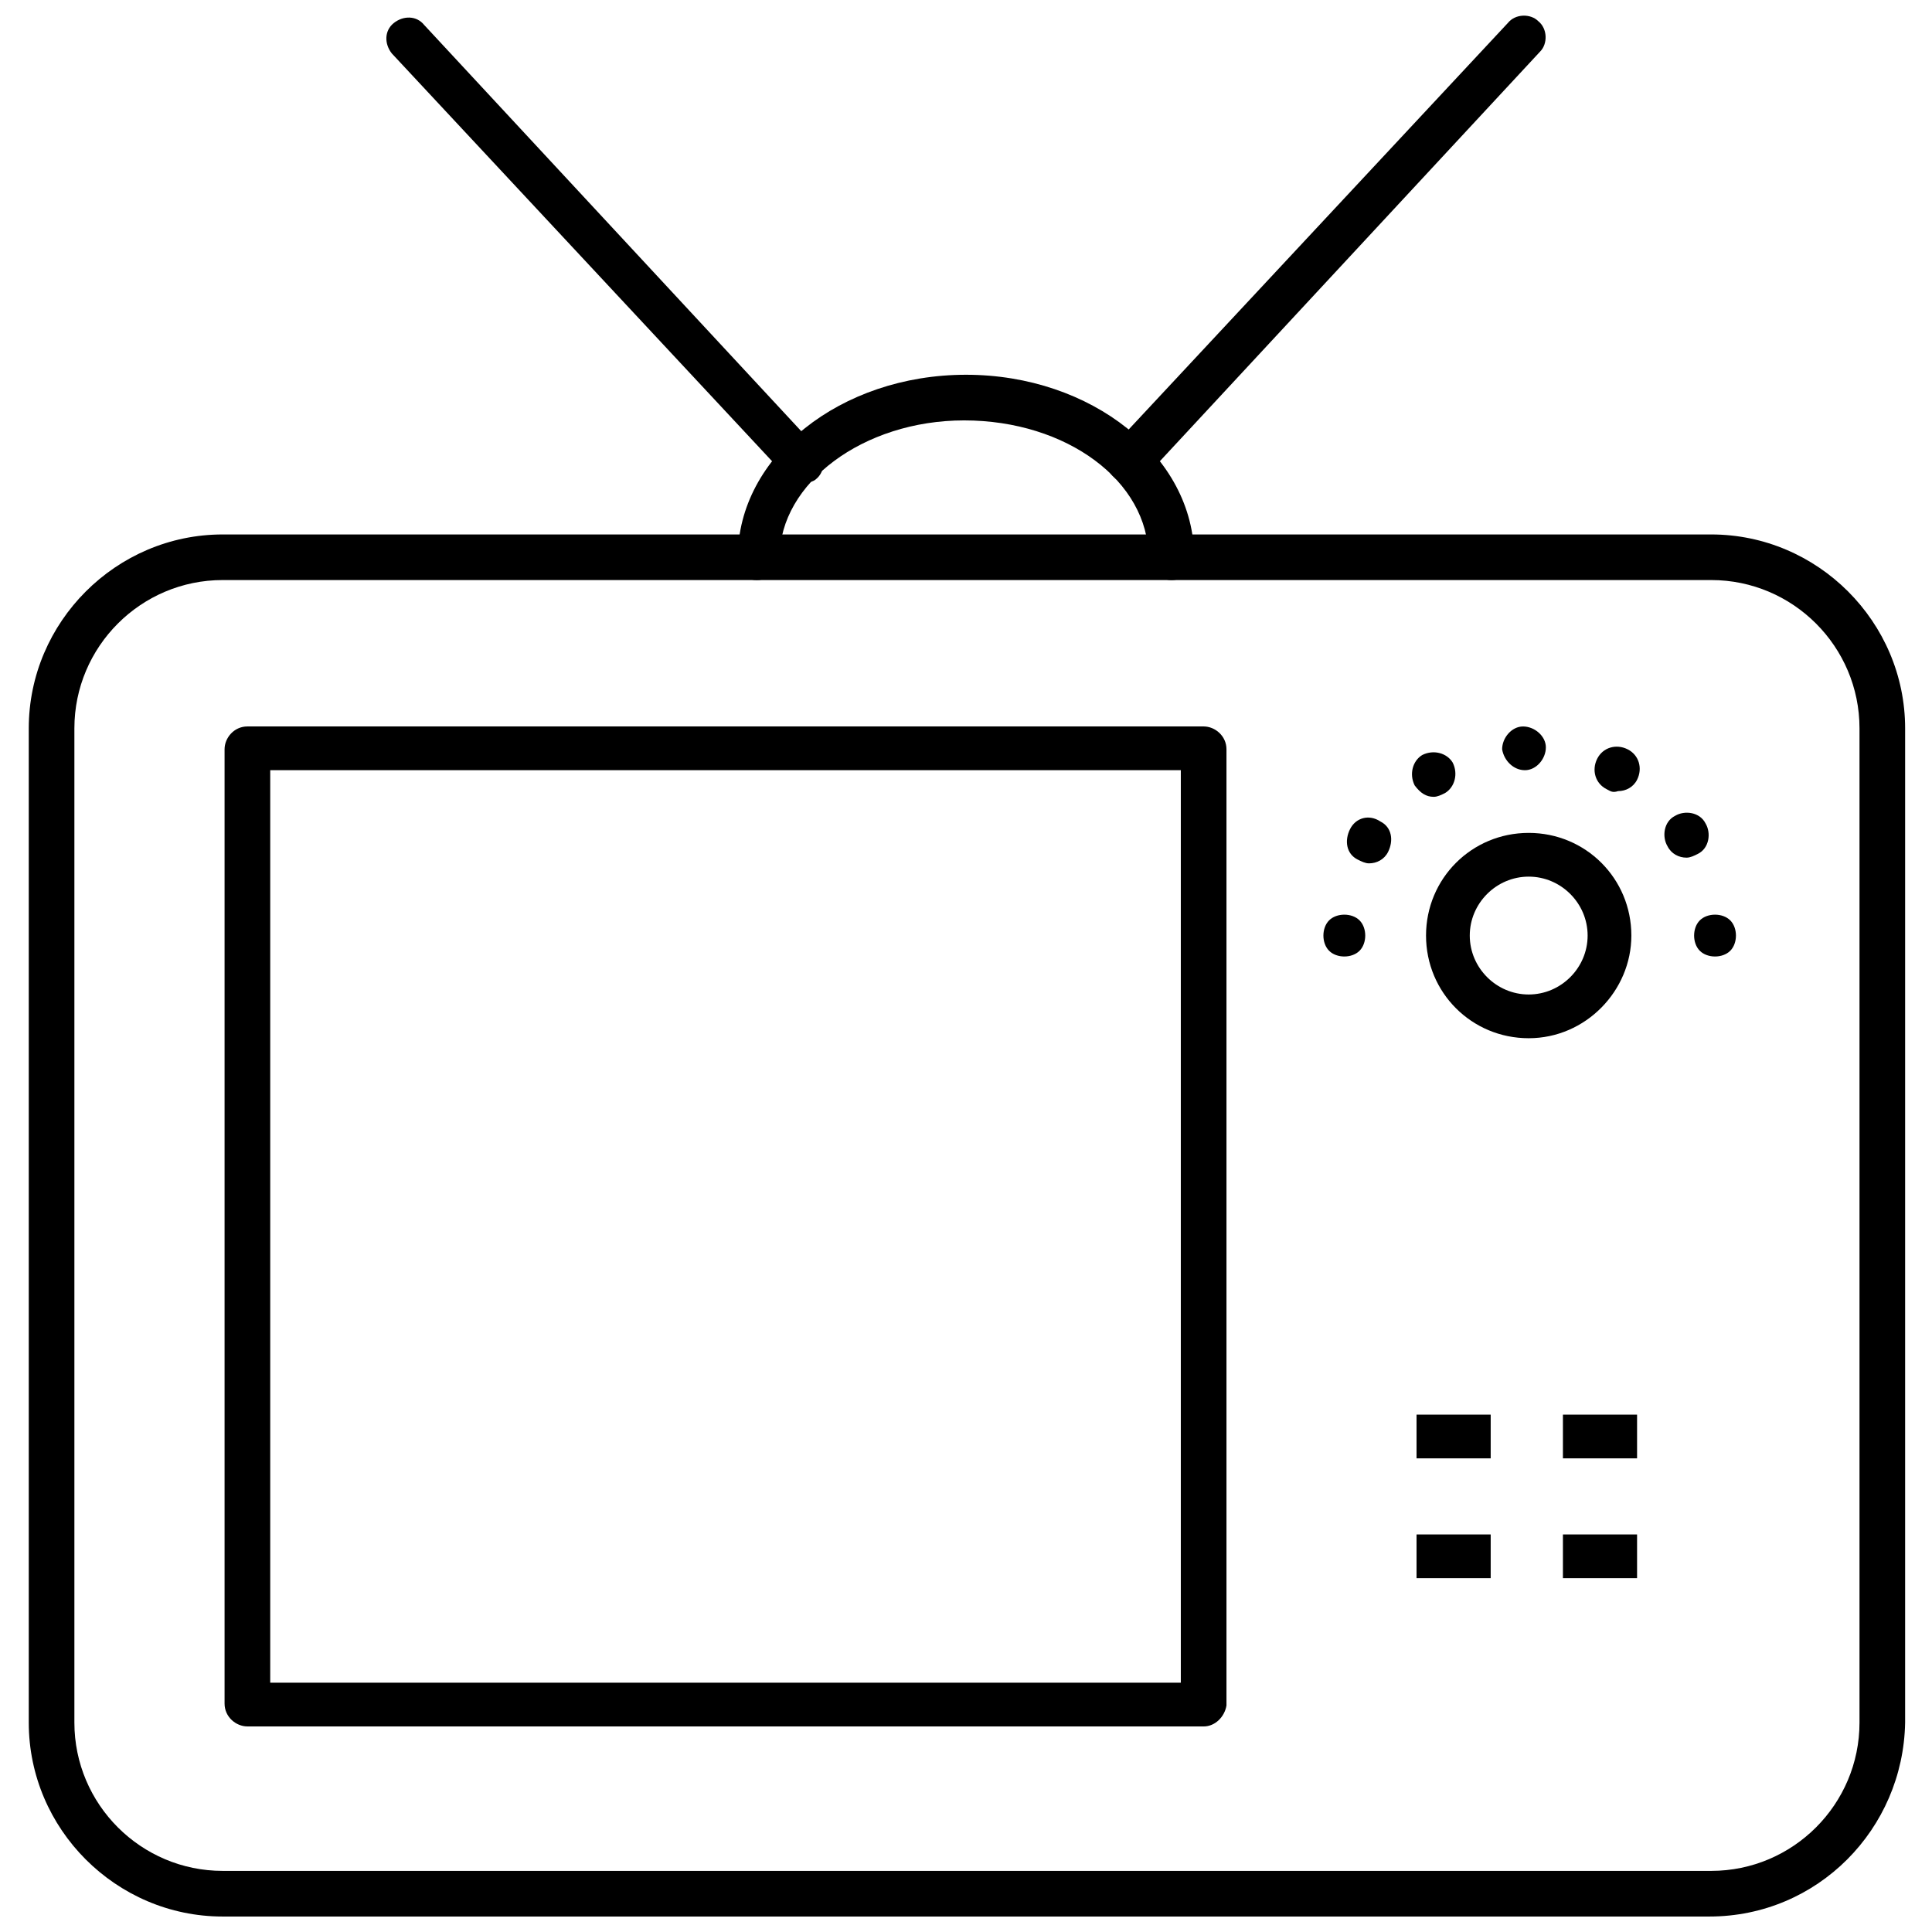
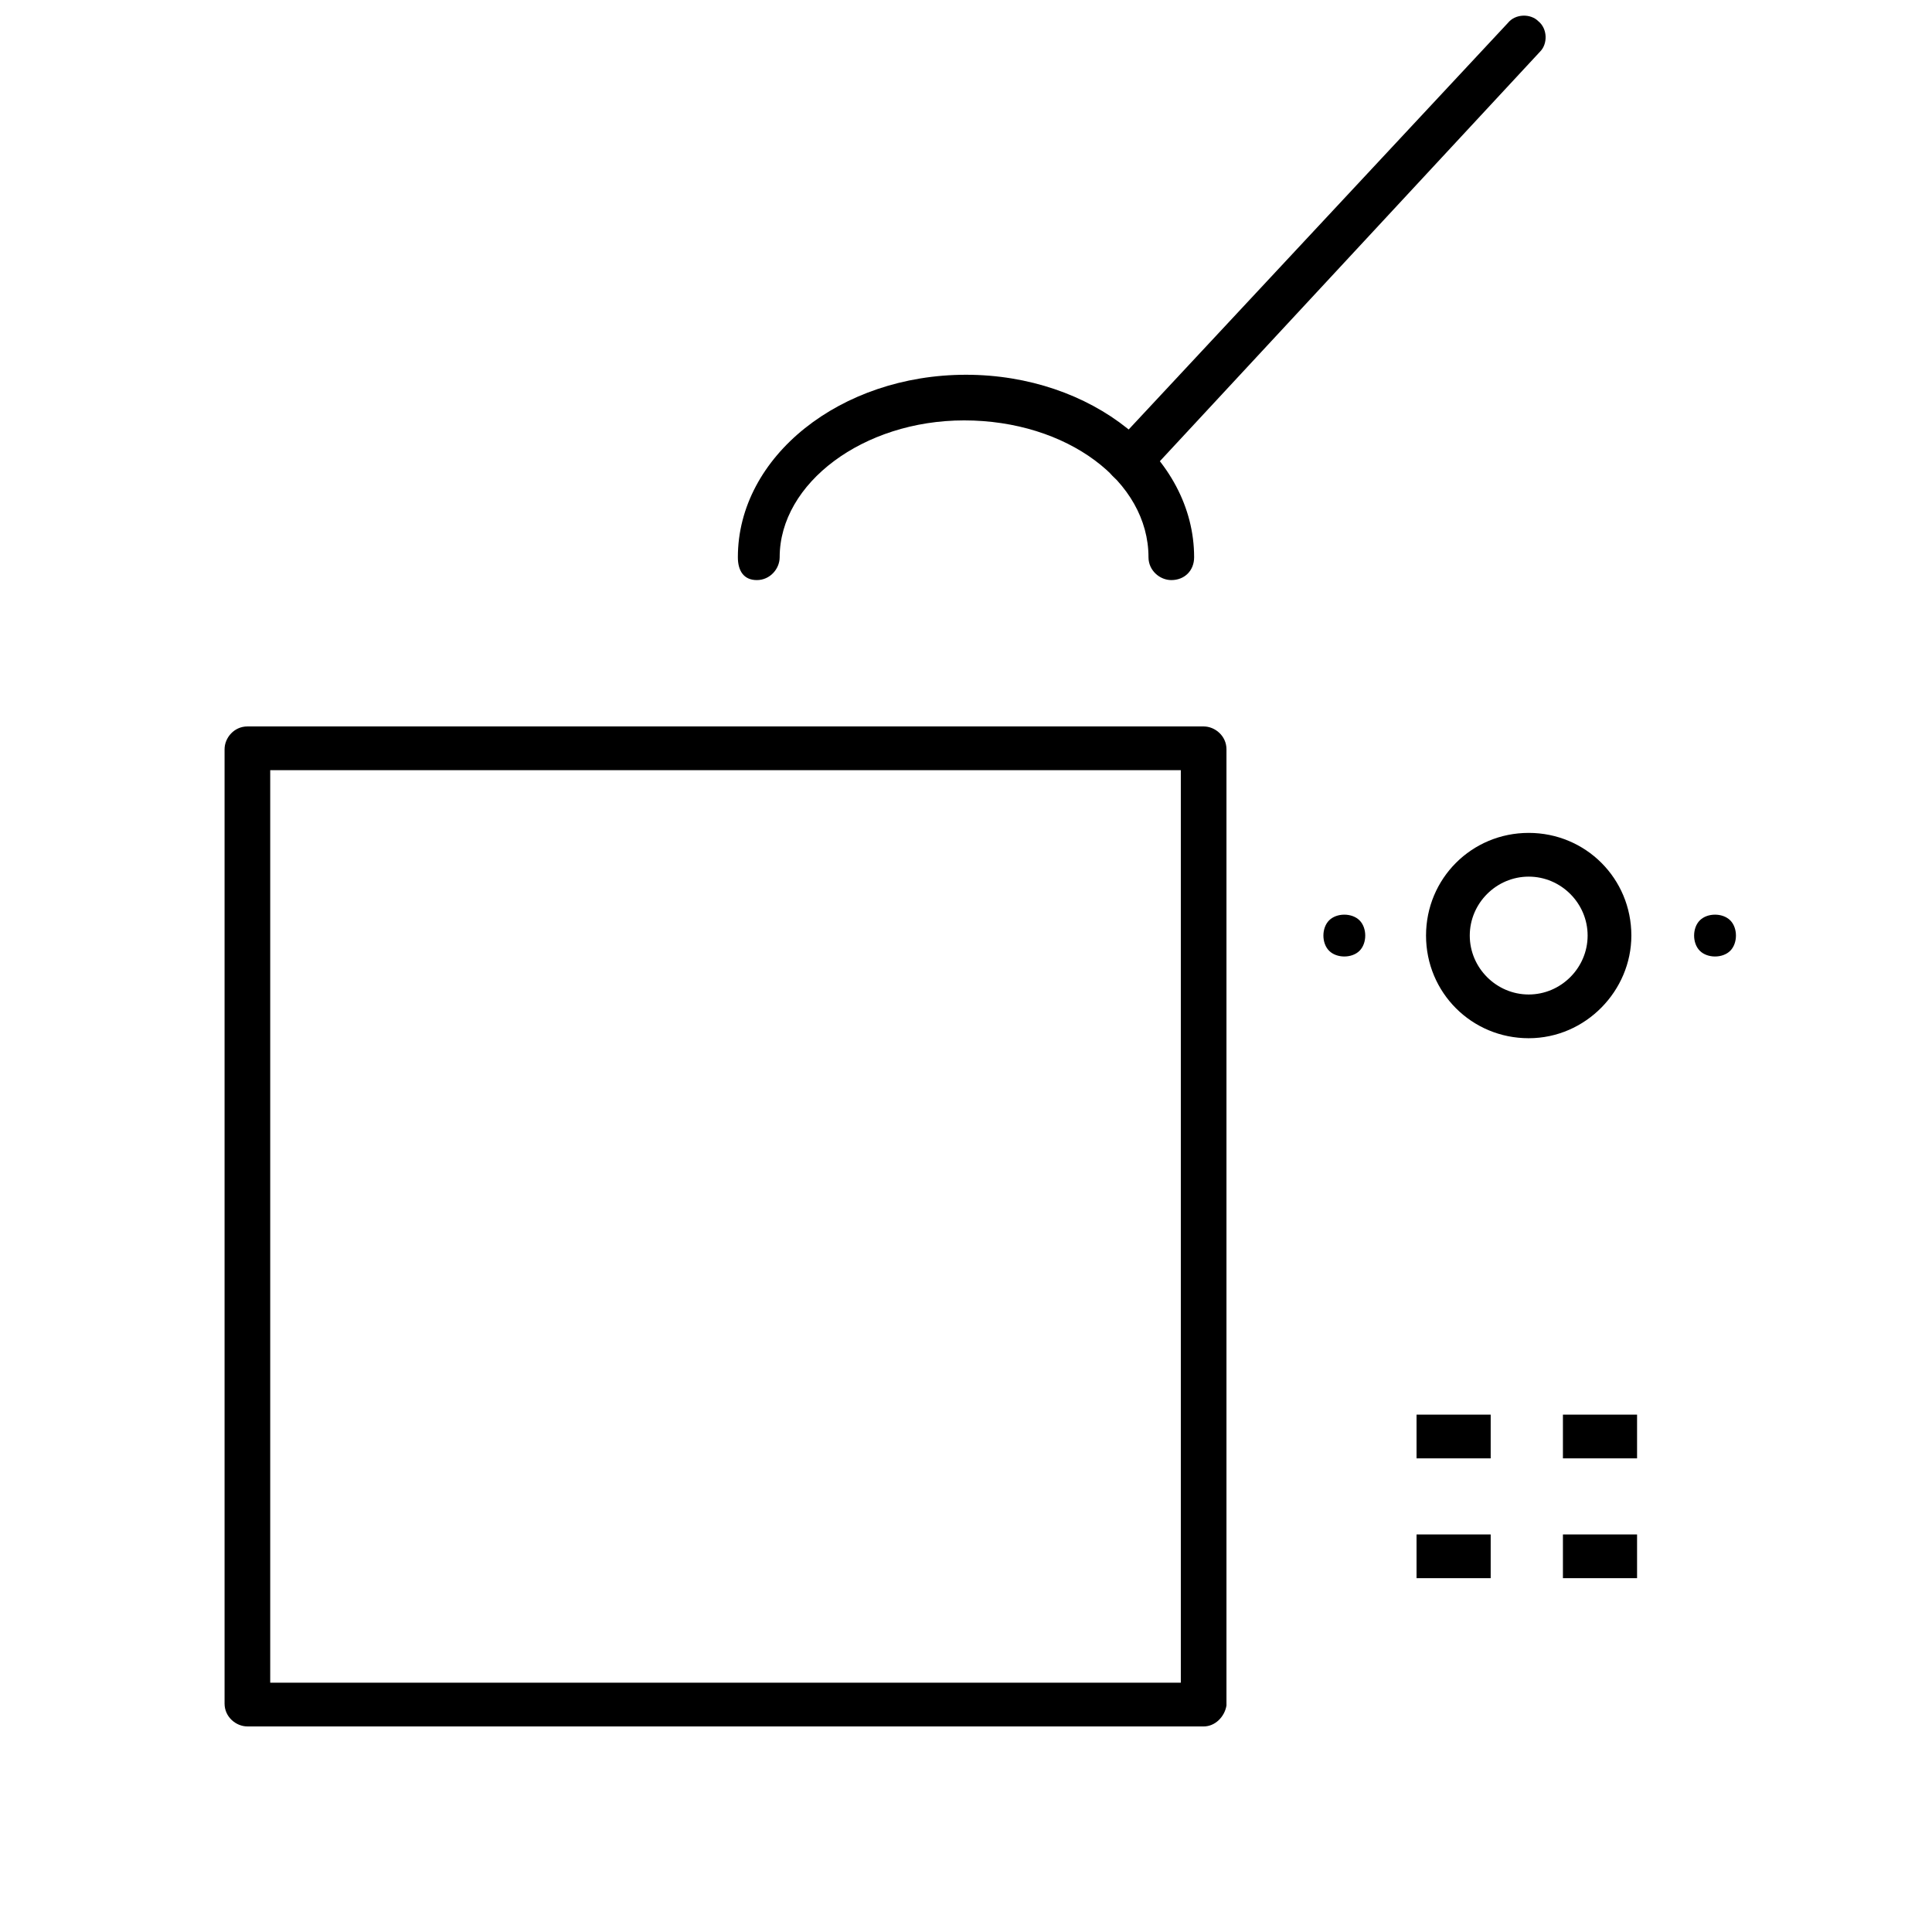
<svg xmlns="http://www.w3.org/2000/svg" width="800px" height="800px" version="1.1" viewBox="144 144 512 512">
  <defs>
    <clipPath id="c">
      <path d="m151 285h498v366.9h-498z" />
    </clipPath>
    <clipPath id="b">
      <path d="m246 148.09h117v124.91h-117z" />
    </clipPath>
    <clipPath id="a">
      <path d="m437 148.09h117v124.91h-117z" />
    </clipPath>
  </defs>
  <path d="m462.98 601.52h-253.42c-3.023 0-6.047-2.519-6.047-6.047v-252.91c0-3.023 2.519-6.047 6.047-6.047h253.42c3.023 0 6.047 2.519 6.047 6.047v253.42c-0.508 3.023-3.027 5.543-6.047 5.543zm-247.37-11.59h241.32v-241.83h-241.32z" />
  <path d="m577.84 530.48h-19.648v-11.586h19.648zm-38.793 0h-19.648v-11.586h19.648z" />
  <path d="m577.84 562.23h-19.648v-11.586h19.648zm-38.793 0h-19.648v-11.586h19.648z" />
  <g clip-path="url(#c)">
-     <path d="m596.99 651.9h-393.98c-28.215 0-51.387-23.176-51.387-51.387v-263.49c0-28.215 23.176-51.387 51.387-51.387h394.48c28.215 0 51.387 23.176 51.387 51.387v263.49c-0.504 28.211-23.172 51.387-51.891 51.387zm-393.98-354.18c-21.664 0-39.297 17.633-39.297 39.297v263.49c0 21.664 17.633 39.297 39.297 39.297h394.48c21.664 0 39.297-17.633 39.297-39.297v-263.49c0-21.664-17.633-39.297-39.297-39.297z" />
-   </g>
+     </g>
  <path d="m500.26 397.48c-1.512 0-3.023-0.504-4.031-1.512-1.008-1.008-1.512-2.519-1.512-4.031s0.504-3.023 1.512-4.031c2.016-2.016 6.047-2.016 8.062 0 1.008 1.008 1.512 2.519 1.512 4.031s-0.504 3.023-1.512 4.031c-1.008 1.008-2.519 1.512-4.031 1.512z" />
-   <path d="m503.79 371.79c-3.023-1.512-3.527-5.039-2.016-8.062 1.512-3.023 5.039-4.031 8.062-2.016 3.023 1.512 3.527 5.039 2.016 8.062-1.008 2.016-3.023 3.023-5.039 3.023-1.012 0-2.019-0.504-3.023-1.008zm82.117-3.527c-1.512-2.519-1.008-6.551 2.016-8.062 2.519-1.512 6.551-1.008 8.062 2.016 1.512 2.519 1.008 6.551-2.016 8.062-1.008 0.504-2.016 1.008-3.023 1.008-2.016 0-4.031-1.008-5.039-3.023zm-67.004-16.121c-1.512-3.023-0.504-6.551 2.016-8.062 3.023-1.512 6.551-0.504 8.062 2.016 1.512 3.023 0.504 6.551-2.016 8.062-1.008 0.504-2.016 1.008-3.023 1.008-2.016 0-3.527-1.008-5.039-3.023zm50.883 1.008c-3.023-1.512-4.031-5.039-2.519-8.062 1.512-3.023 5.039-4.031 8.062-2.519 3.023 1.512 4.031 5.039 2.519 8.062-1.008 2.016-3.023 3.023-5.039 3.023-1.512 0.504-2.016 0-3.023-0.504zm-27.707-10.582c0-3.023 2.519-6.047 5.543-6.047 3.023 0 6.047 2.519 6.047 5.543 0 3.023-2.519 6.047-5.543 6.047-3.027 0-5.543-2.519-6.047-5.543z" />
  <path d="m598.5 397.48c-1.512 0-3.023-0.504-4.031-1.512s-1.512-2.519-1.512-4.031 0.504-3.023 1.512-4.031c2.016-2.016 6.047-2.016 8.062 0 1.008 1.008 1.512 2.519 1.512 4.031s-0.504 3.023-1.512 4.031-2.519 1.512-4.031 1.512z" />
  <g clip-path="url(#b)">
-     <path d="m356.67 272.03c-1.512 0-3.023-0.504-4.535-2.016l-104.29-111.84c-2.016-2.519-2.016-6.047 0.504-8.062 2.519-2.016 6.047-2.016 8.062 0.504l104.29 112.35c2.016 2.519 2.016 6.047-0.504 8.062-0.504 0.504-2.016 1.008-3.527 1.008z" />
-   </g>
+     </g>
  <g clip-path="url(#a)">
    <path d="m443.32 272.03c-1.512 0-3.023-0.504-4.031-1.512-2.519-2.016-2.519-6.047-0.504-8.062l104.8-112.35c2.016-2.519 6.047-2.519 8.062-0.504 2.519 2.016 2.519 6.047 0.504 8.062l-104.29 112.35c-1.512 1.512-3.023 2.016-4.535 2.016z" />
  </g>
  <path d="m454.41 297.73c-3.023 0-6.047-2.519-6.047-6.047 0-20.152-21.664-36.273-48.871-36.273-26.703 0-48.871 16.625-48.871 36.273 0 3.023-2.519 6.047-6.047 6.047-3.519 0-5.031-2.519-5.031-6.047 0-26.703 27.207-48.367 60.457-48.367s60.457 21.664 60.457 48.367c0 3.527-2.519 6.047-6.047 6.047z" />
  <path d="m549.12 419.14c-15.113 0-27.207-12.09-27.207-27.207 0-15.113 12.09-27.207 27.207-27.207 15.113 0 27.207 12.09 27.207 27.207 0 14.609-12.09 27.207-27.207 27.207zm0-42.824c-8.566 0-15.617 7.055-15.617 15.617 0 8.566 7.055 15.617 15.617 15.617 8.566 0 15.617-7.055 15.617-15.617 0.004-8.566-7.051-15.617-15.617-15.617z" />
</svg>